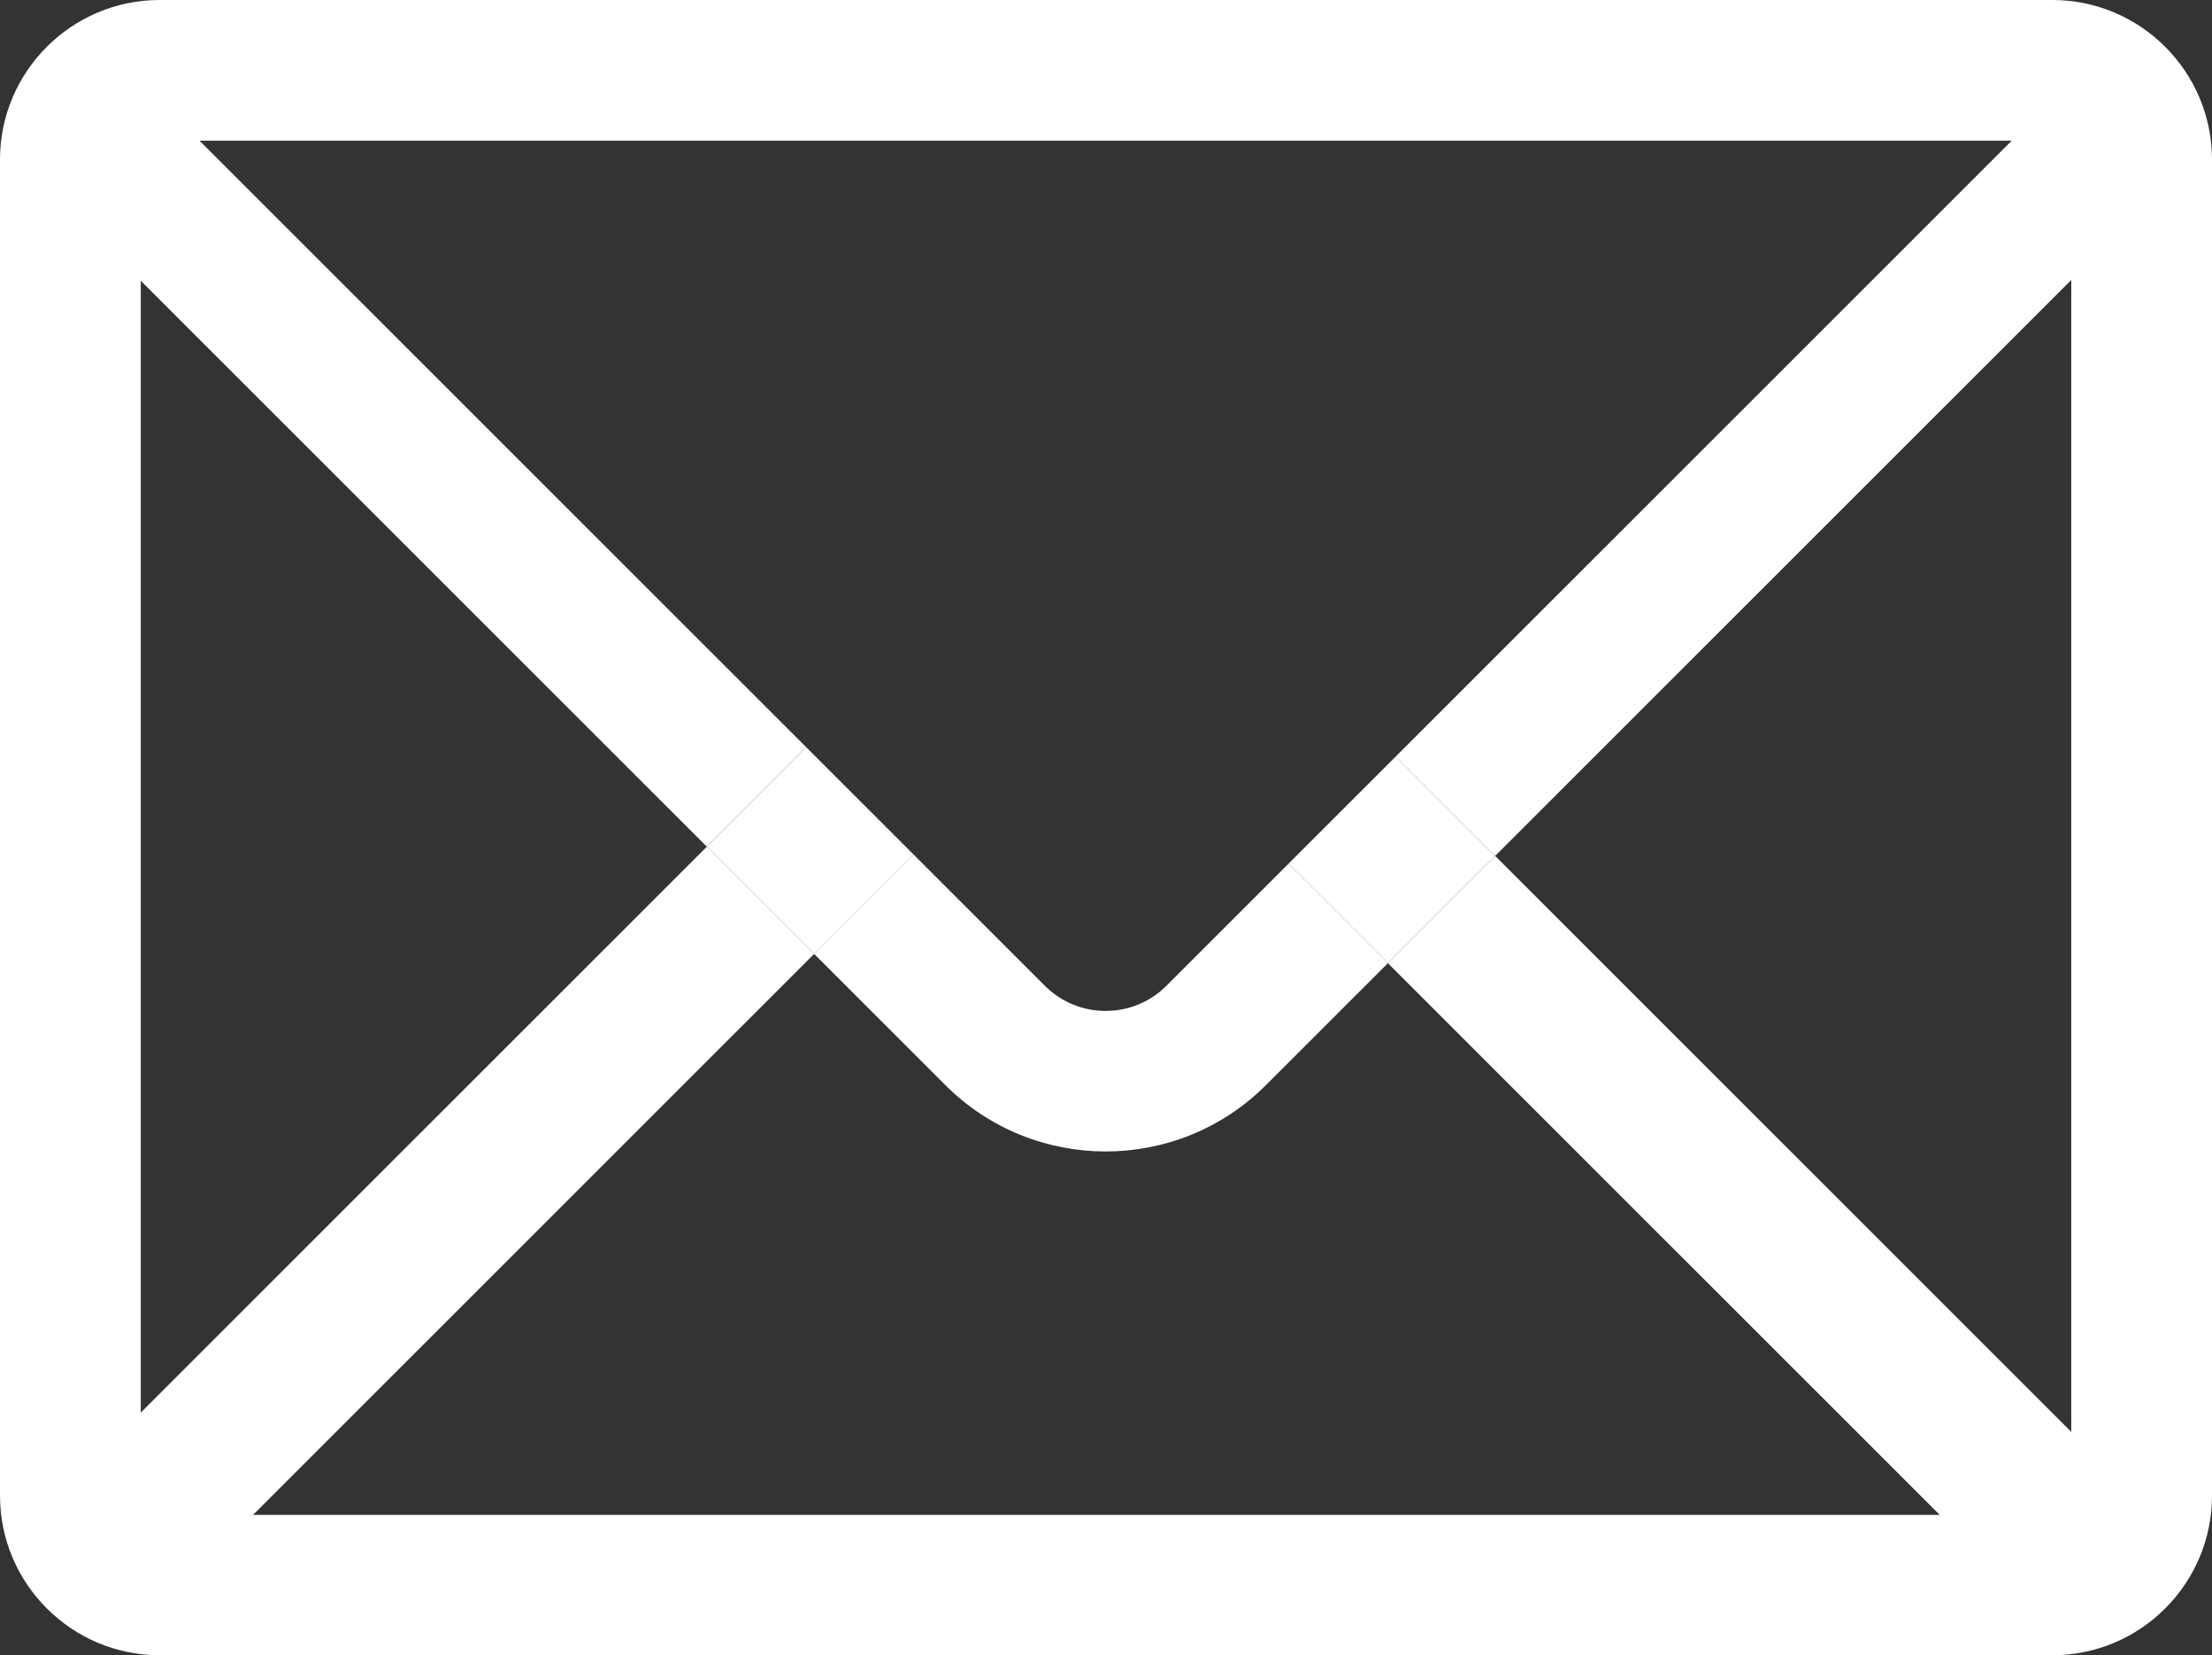
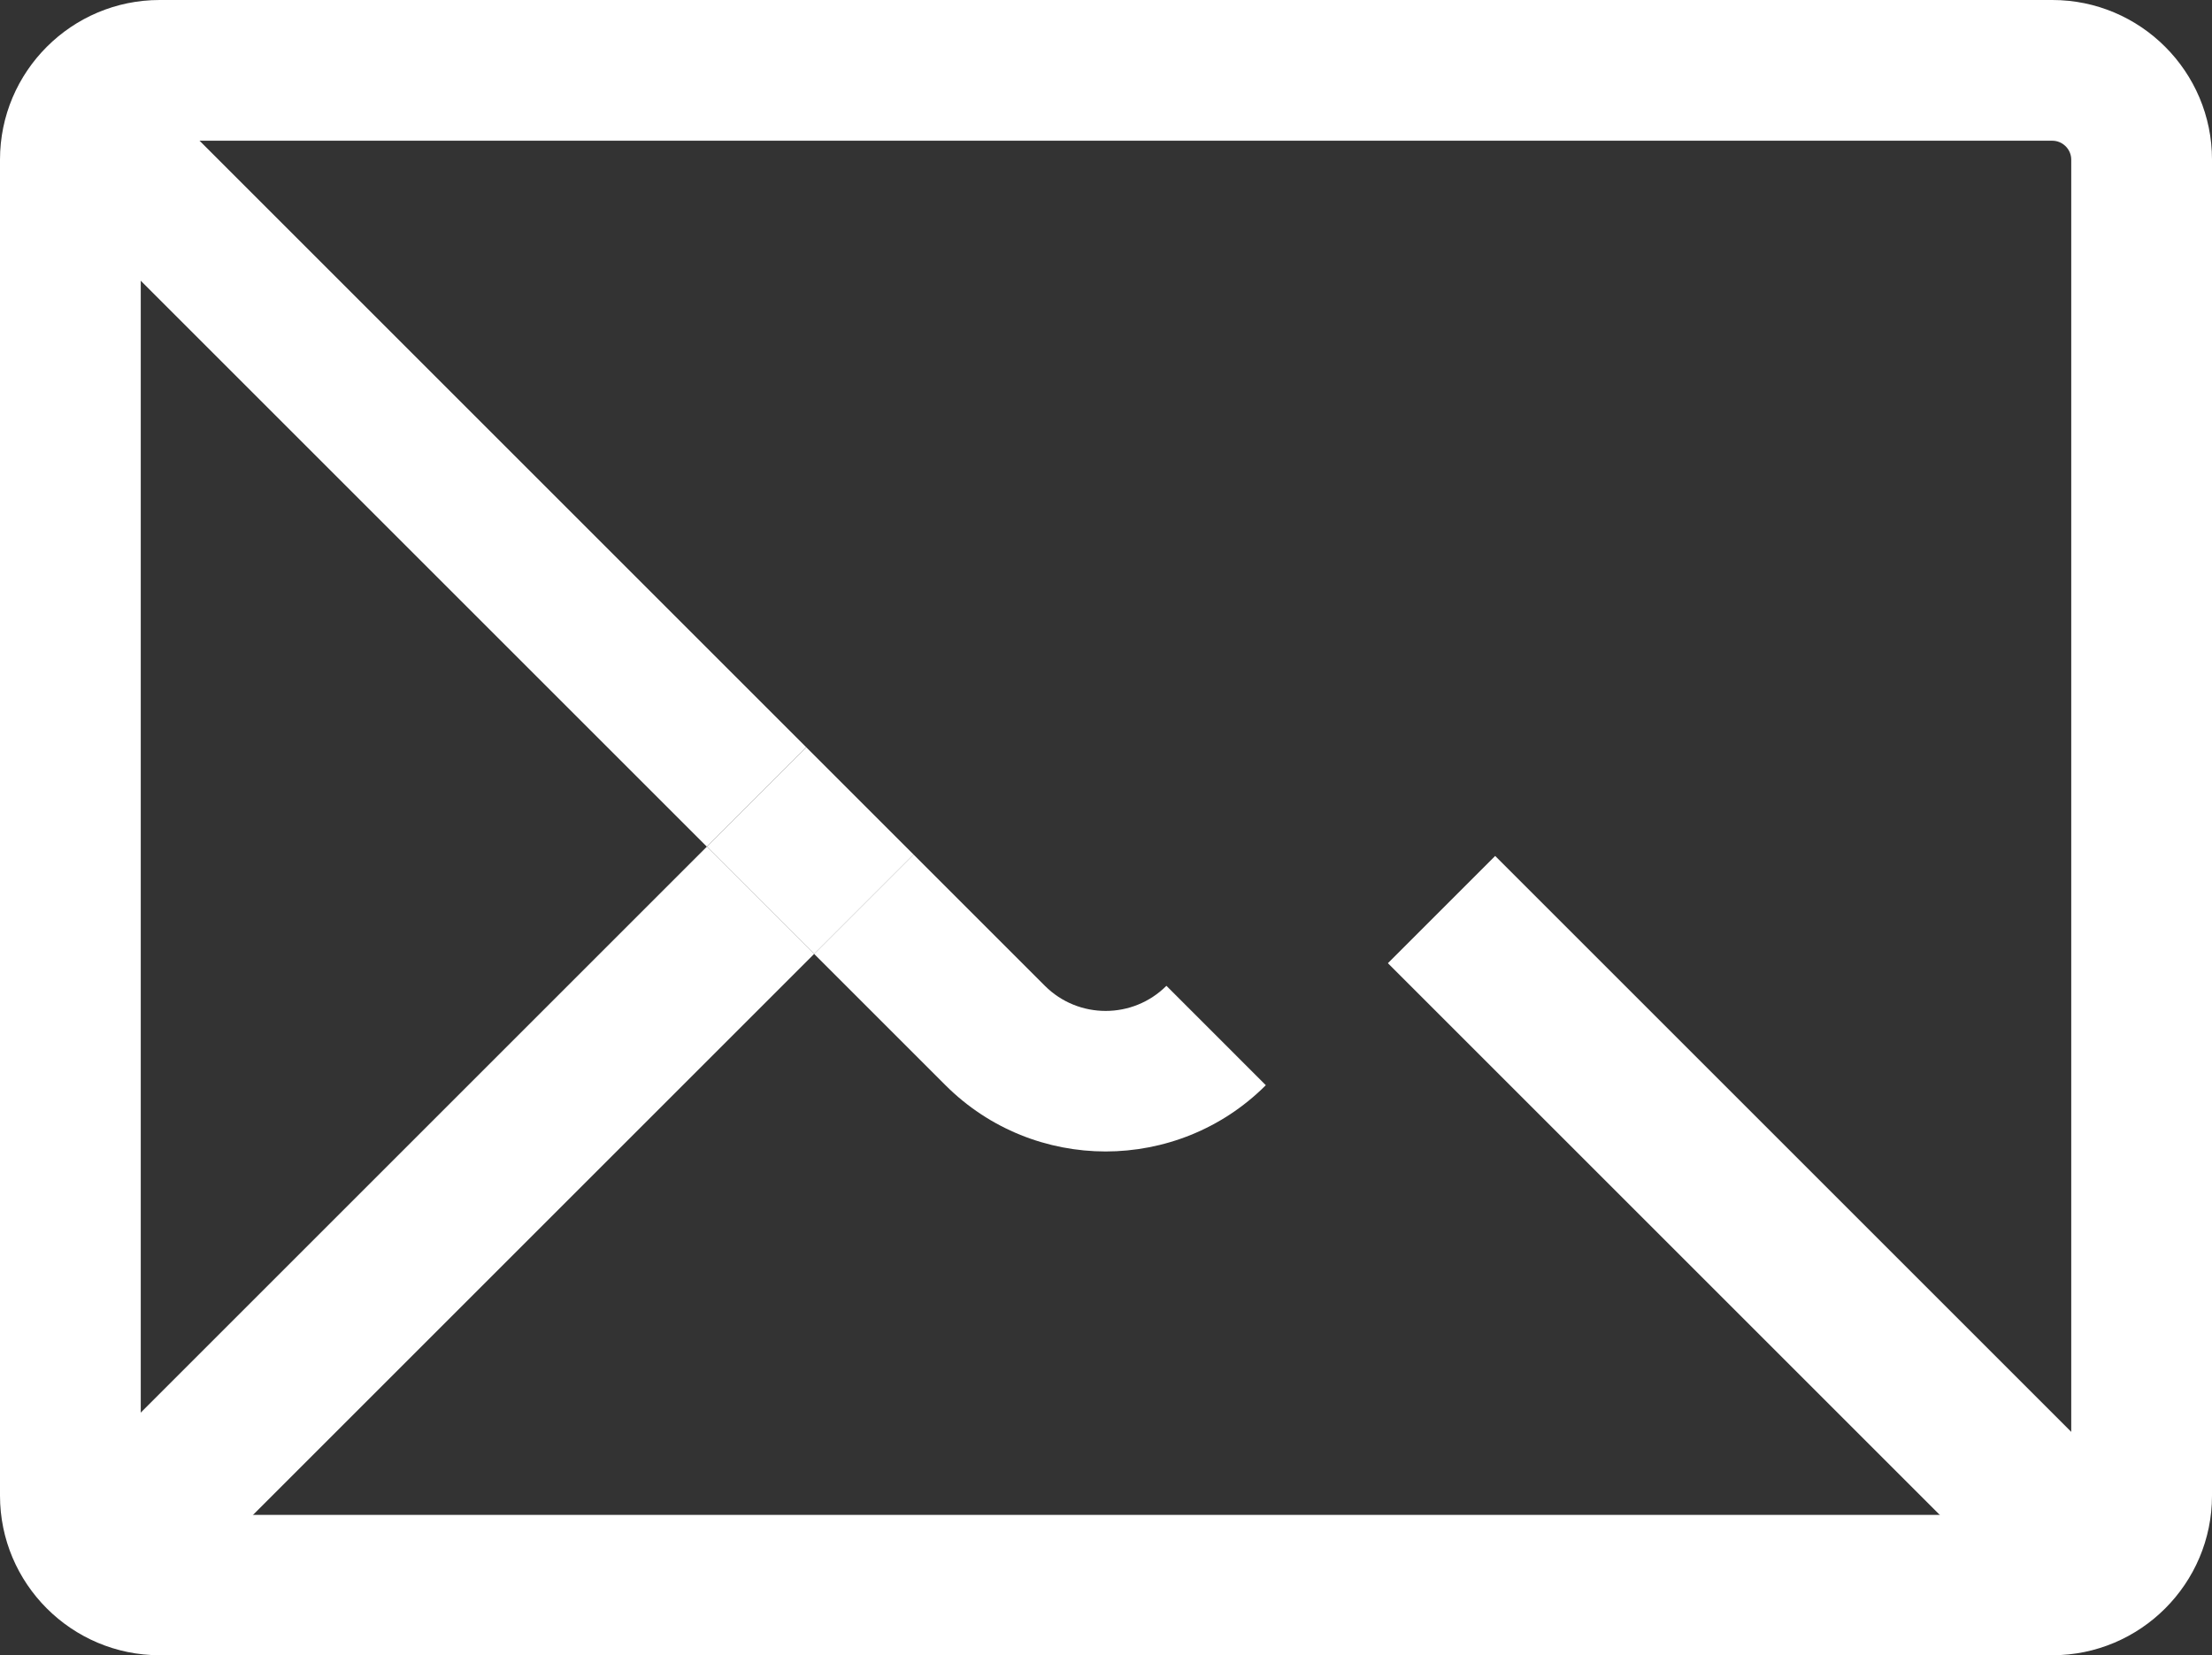
<svg xmlns="http://www.w3.org/2000/svg" id="_レイヤー_2" data-name="レイヤー_2" viewBox="0 0 832.55 623.17">
  <rect x="0" y="0" width="832.55" height="623.17" fill="#333333" stroke="none" />
  <defs>
    <style>
      .cls-1 {
        fill: #fff;
      }
    </style>
  </defs>
  <g id="_レイヤー_1-2" data-name="レイヤー_1">
    <g>
      <path class="cls-1" d="M772.46,623.17H60.09c-33.13,0-60.09-26.96-60.09-60.09V60.09C0,26.96,26.96,0,60.09,0h712.37c33.13,0,60.09,26.96,60.09,60.09v502.99c0,33.13-26.96,60.09-60.09,60.09ZM60.09,53.12c-3.89,0-7.11,3.22-7.11,7.11v502.99c0,3.89,3.22,7.11,7.11,7.11h712.37c3.89,0,7.11-3.22,7.11-7.11V60.09c0-3.89-3.22-7.11-7.11-7.11H60.09v.13Z" />
      <g>
        <rect class="cls-1" x="-27.3" y="440.27" width="367.33" height="57.1" transform="translate(-285.71 247.88) rotate(-45)" />
        <rect class="cls-1" x="642.21" y="289.34" width="57.1" height="362.59" transform="translate(-136.33 612.14) rotate(-45)" />
        <rect class="cls-1" x="130.84" y="-7.66" width="52.92" height="360.5" transform="translate(-75.97 161.78) rotate(-45)" />
        <path class="cls-1" d="M416.21,433.51s-.04,0-.07,0-.04,0-.07,0h.13Z" />
-         <rect class="cls-1" x="490.54" y="147.94" width="365.25" height="52.92" transform="translate(73.84 527.08) rotate(-45)" />
-         <path class="cls-1" d="M439.01,371.14c-12.61,12.61-33.13,12.61-45.74,0l-49.43-49.43-37.42,37.42,49.43,49.43c16.62,16.62,38.45,24.93,60.29,24.95,21.84-.02,43.68-8.33,60.29-24.95l45.94-45.94-37.42-37.42-45.94,45.94Z" />
+         <path class="cls-1" d="M439.01,371.14c-12.61,12.61-33.13,12.61-45.74,0l-49.43-49.43-37.42,37.42,49.43,49.43c16.62,16.62,38.45,24.93,60.29,24.95,21.84-.02,43.68-8.33,60.29-24.95Z" />
        <rect class="cls-1" x="278.48" y="291.69" width="52.92" height="57.1" transform="translate(-137.12 309.42) rotate(-45)" />
-         <rect class="cls-1" x="495.3" y="297.26" width="57.1" height="52.92" transform="translate(-75.48 465.23) rotate(-45)" />
      </g>
    </g>
  </g>
</svg>